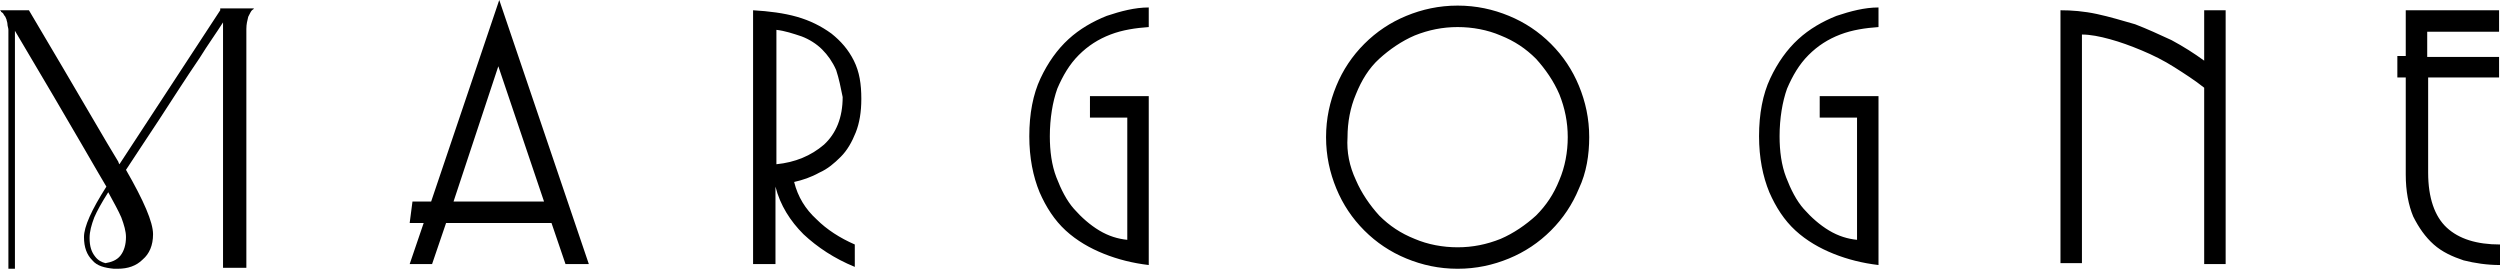
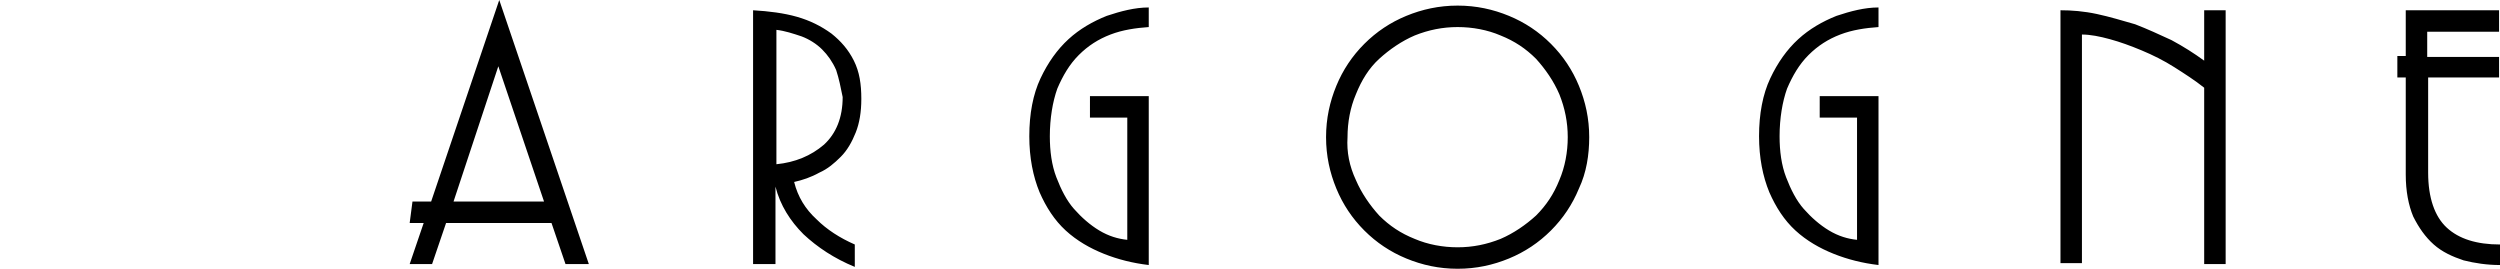
<svg xmlns="http://www.w3.org/2000/svg" xmlns:ns1="http://sodipodi.sourceforge.net/DTD/sodipodi-0.dtd" xmlns:ns2="http://www.inkscape.org/namespaces/inkscape" version="1.1" id="Calque_1" x="0px" y="0px" viewBox="0 0 267.9 28.8" xml:space="preserve" ns1:docname="optique-margogne-noir.svg" width="267.9" height="28.8" ns2:version="1.2.2 (b0a8486541, 2022-12-01)">
  <defs id="defs13" />
  <ns1:namedview id="namedview11" pagecolor="#505050" bordercolor="#eeeeee" borderopacity="1" ns2:showpageshadow="0" ns2:pageopacity="0" ns2:pagecheckerboard="0" ns2:deskcolor="#505050" showgrid="false" ns2:zoom="1.9178962" ns2:cx="153.81437" ns2:cy="57.875916" ns2:window-width="1920" ns2:window-height="1052" ns2:window-x="1920" ns2:window-y="0" ns2:window-maximized="1" ns2:current-layer="Calque_1" />
  <style type="text/css" id="style2">
	.st0{fill:#21244A;}
</style>
  <g id="g8" transform="translate(-158.3,-98.1)" style="fill:#000000;fill-opacity:1">
    <path class="st0" d="m 202.2,126.4 1.5,-4.4 h -1.5 l 0.3,-2.3 h 2 l 7.3,-21.6 9.6,28.3 h -2.5 l -1.5,-4.4 h -11.3 l -1.5,4.4 z m 4.7,-6.7 h 9.7 l -4.9,-14.5 z m 41,-14.1 c -0.4,-0.9 -0.9,-1.6 -1.5,-2.2 -0.6,-0.6 -1.4,-1.1 -2.2,-1.4 -0.9,-0.3 -1.8,-0.6 -2.7,-0.7 v 14.4 c 2,-0.2 3.7,-0.9 5.1,-2.1 1.3,-1.2 2,-2.9 2,-5.1 -0.2,-1 -0.4,-2 -0.7,-2.9 z m 2,21.1 c -2.2,-0.9 -4,-2.1 -5.5,-3.5 -1.4,-1.4 -2.5,-3.1 -3,-5.1 v 8.3 H 239 V 99.2 c 1.7,0.1 3.3,0.3 4.7,0.7 1.4,0.4 2.6,1 3.7,1.8 1,0.8 1.8,1.7 2.4,2.9 0.6,1.2 0.8,2.5 0.8,4.1 0,1.4 -0.2,2.6 -0.6,3.6 -0.4,1 -0.9,1.9 -1.6,2.6 -0.7,0.7 -1.4,1.3 -2.3,1.7 -0.9,0.5 -1.8,0.8 -2.7,1 0.4,1.6 1.2,2.9 2.4,4 1.1,1.1 2.5,2 4.1,2.7 z m 25.2,-18.3 h 6.3 v 18.1 c -1.7,-0.2 -3.3,-0.6 -4.8,-1.2 -1.5,-0.6 -2.9,-1.4 -4.1,-2.5 -1.2,-1.1 -2.1,-2.5 -2.8,-4.1 -0.7,-1.7 -1.1,-3.7 -1.1,-6 0,-2.4 0.4,-4.5 1.2,-6.2 0.8,-1.7 1.8,-3.1 3,-4.2 1.2,-1.1 2.6,-1.9 4.1,-2.5 1.5,-0.5 3,-0.9 4.5,-0.9 v 2.1 c -1.4,0.1 -2.8,0.3 -4.1,0.8 -1.3,0.5 -2.4,1.2 -3.4,2.2 -1,1 -1.7,2.2 -2.3,3.6 -0.5,1.4 -0.8,3.2 -0.8,5.1 0,1.6 0.2,3.1 0.7,4.4 0.5,1.3 1.1,2.5 1.9,3.4 0.8,0.9 1.7,1.7 2.7,2.3 1,0.6 2,0.9 3,1 v -13.1 h -4 z m 52.4,9.9 c -0.7,1.7 -1.7,3.2 -3,4.5 -1.3,1.3 -2.8,2.3 -4.5,3 -1.7,0.7 -3.5,1.1 -5.5,1.1 -2,0 -3.8,-0.4 -5.5,-1.1 -1.7,-0.7 -3.2,-1.7 -4.5,-3 -1.3,-1.3 -2.3,-2.8 -3,-4.5 -0.7,-1.7 -1.1,-3.5 -1.1,-5.5 0,-2 0.4,-3.8 1.1,-5.5 0.7,-1.7 1.7,-3.2 3,-4.5 1.3,-1.3 2.8,-2.3 4.5,-3 1.7,-0.7 3.5,-1.1 5.5,-1.1 2,0 3.8,0.4 5.5,1.1 1.7,0.7 3.2,1.7 4.5,3 1.3,1.3 2.3,2.8 3,4.5 0.7,1.7 1.1,3.5 1.1,5.5 0,1.9 -0.3,3.8 -1.1,5.5 z m -23.9,-0.9 c 0.6,1.4 1.5,2.7 2.5,3.8 1.1,1.1 2.3,1.9 3.8,2.5 1.4,0.6 3,0.9 4.6,0.9 1.6,0 3.1,-0.3 4.6,-0.9 1.4,-0.6 2.7,-1.5 3.8,-2.5 1.1,-1.1 1.9,-2.3 2.5,-3.8 0.6,-1.4 0.9,-3 0.9,-4.6 0,-1.6 -0.3,-3.1 -0.9,-4.6 -0.6,-1.4 -1.5,-2.7 -2.5,-3.8 -1.1,-1.1 -2.3,-1.9 -3.8,-2.5 -1.4,-0.6 -3,-0.9 -4.6,-0.9 -1.6,0 -3.1,0.3 -4.6,0.9 -1.4,0.6 -2.7,1.5 -3.8,2.5 -1.1,1 -1.9,2.3 -2.5,3.8 -0.6,1.4 -0.9,3 -0.9,4.6 -0.1,1.6 0.2,3.1 0.9,4.6 z m 49.7,-9 h 6.3 v 18.1 c -1.7,-0.2 -3.3,-0.6 -4.8,-1.2 -1.5,-0.6 -2.9,-1.4 -4.1,-2.5 -1.2,-1.1 -2.1,-2.5 -2.8,-4.1 -0.7,-1.7 -1.1,-3.7 -1.1,-6 0,-2.4 0.4,-4.5 1.2,-6.2 0.8,-1.7 1.8,-3.1 3,-4.2 1.2,-1.1 2.6,-1.9 4.1,-2.5 1.5,-0.5 3,-0.9 4.5,-0.9 v 2.1 c -1.4,0.1 -2.8,0.3 -4.1,0.8 -1.3,0.5 -2.4,1.2 -3.4,2.2 -1,1 -1.7,2.2 -2.3,3.6 -0.5,1.4 -0.8,3.2 -0.8,5.1 0,1.6 0.2,3.1 0.7,4.4 0.5,1.3 1.1,2.5 1.9,3.4 0.8,0.9 1.7,1.7 2.7,2.3 1,0.6 2,0.9 3,1 v -13.1 h -4 z m 25.8,-9.2 c 1.2,0 2.5,0.1 3.9,0.4 1.4,0.3 2.7,0.7 4.1,1.1 1.3,0.5 2.6,1.1 3.9,1.7 1.3,0.7 2.4,1.4 3.5,2.2 v -5.4 h 2.3 v 27.2 h -2.3 v -18.9 c -1,-0.8 -2.1,-1.5 -3.2,-2.2 -1.1,-0.7 -2.3,-1.3 -3.5,-1.8 -1.2,-0.5 -2.3,-0.9 -3.4,-1.2 -1.1,-0.3 -2.1,-0.5 -3,-0.5 v 24.5 h -2.3 z m 47.1,7.2 h -7.7 v 10.2 c 0,2.7 0.7,4.7 2,5.9 1.3,1.2 3.2,1.8 5.7,1.8 v 2.2 c -1.4,0 -2.7,-0.2 -3.9,-0.5 -1.2,-0.4 -2.3,-0.9 -3.2,-1.7 -0.9,-0.8 -1.6,-1.8 -2.2,-3 -0.5,-1.2 -0.8,-2.7 -0.8,-4.5 v -10.4 h -0.9 v -2.3 h 0.9 v -4.9 h 10 v 2.3 h -7.7 v 2.7 h 7.7 v 2.2 z" id="path4" style="fill:#000000;fill-opacity:1" />
-     <path class="st0" d="m 181.9,99.2 -10.8,16.5 c -0.1,-0.1 -0.1,-0.3 -0.2,-0.4 -1,-1.6 -4.1,-7 -9.5,-16.1 h -3.1 c 0,0 0.1,0.1 0.1,0.1 0,0.1 0.1,0.1 0.2,0.2 0.1,0.1 0.1,0.2 0.2,0.3 0.1,0.1 0.1,0.2 0.2,0.4 0,0.1 0.1,0.3 0.1,0.5 0,0.2 0.1,0.4 0.1,0.6 v 25.6 h 0.7 v -25.5 c 6.3,10.6 9.3,15.9 9.8,16.7 -1.6,2.5 -2.4,4.3 -2.4,5.4 0,1.1 0.3,1.9 0.9,2.5 0.5,0.6 1.3,0.8 2.3,0.9 0,0 0,0 0.1,0 0,0 0,0 0,0 0.1,0 0.2,0 0.3,0 1.1,0 2,-0.3 2.7,-1 0.7,-0.6 1.1,-1.5 1.1,-2.7 0,-1.3 -1,-3.6 -2.9,-6.9 L 172,116 c 0.7,-1.1 1.8,-2.7 3.3,-5 1.5,-2.3 2.9,-4.5 4.4,-6.7 0.8,-1.3 1.8,-2.7 2.5,-3.8 v 26.3 h 2.5 v -25.6 c 0,-0.5 0.1,-0.9 0.2,-1.3 0.2,-0.4 0.3,-0.6 0.4,-0.7 0.1,-0.1 0.2,-0.1 0.2,-0.2 h -3.6 z m -10.7,26.3 c -0.4,0.5 -1,0.7 -1.6,0.8 -0.4,-0.1 -0.8,-0.3 -1.1,-0.7 -0.4,-0.5 -0.6,-1.1 -0.6,-2 0,-0.7 0.2,-1.4 0.5,-2.2 0.3,-0.7 0.8,-1.6 1.5,-2.7 0.6,1.1 1.1,2 1.4,2.7 0.3,0.8 0.5,1.5 0.5,2.1 0,0.8 -0.2,1.5 -0.6,2 z" id="path6" style="fill:#000000;fill-opacity:1" />
  </g>
</svg>